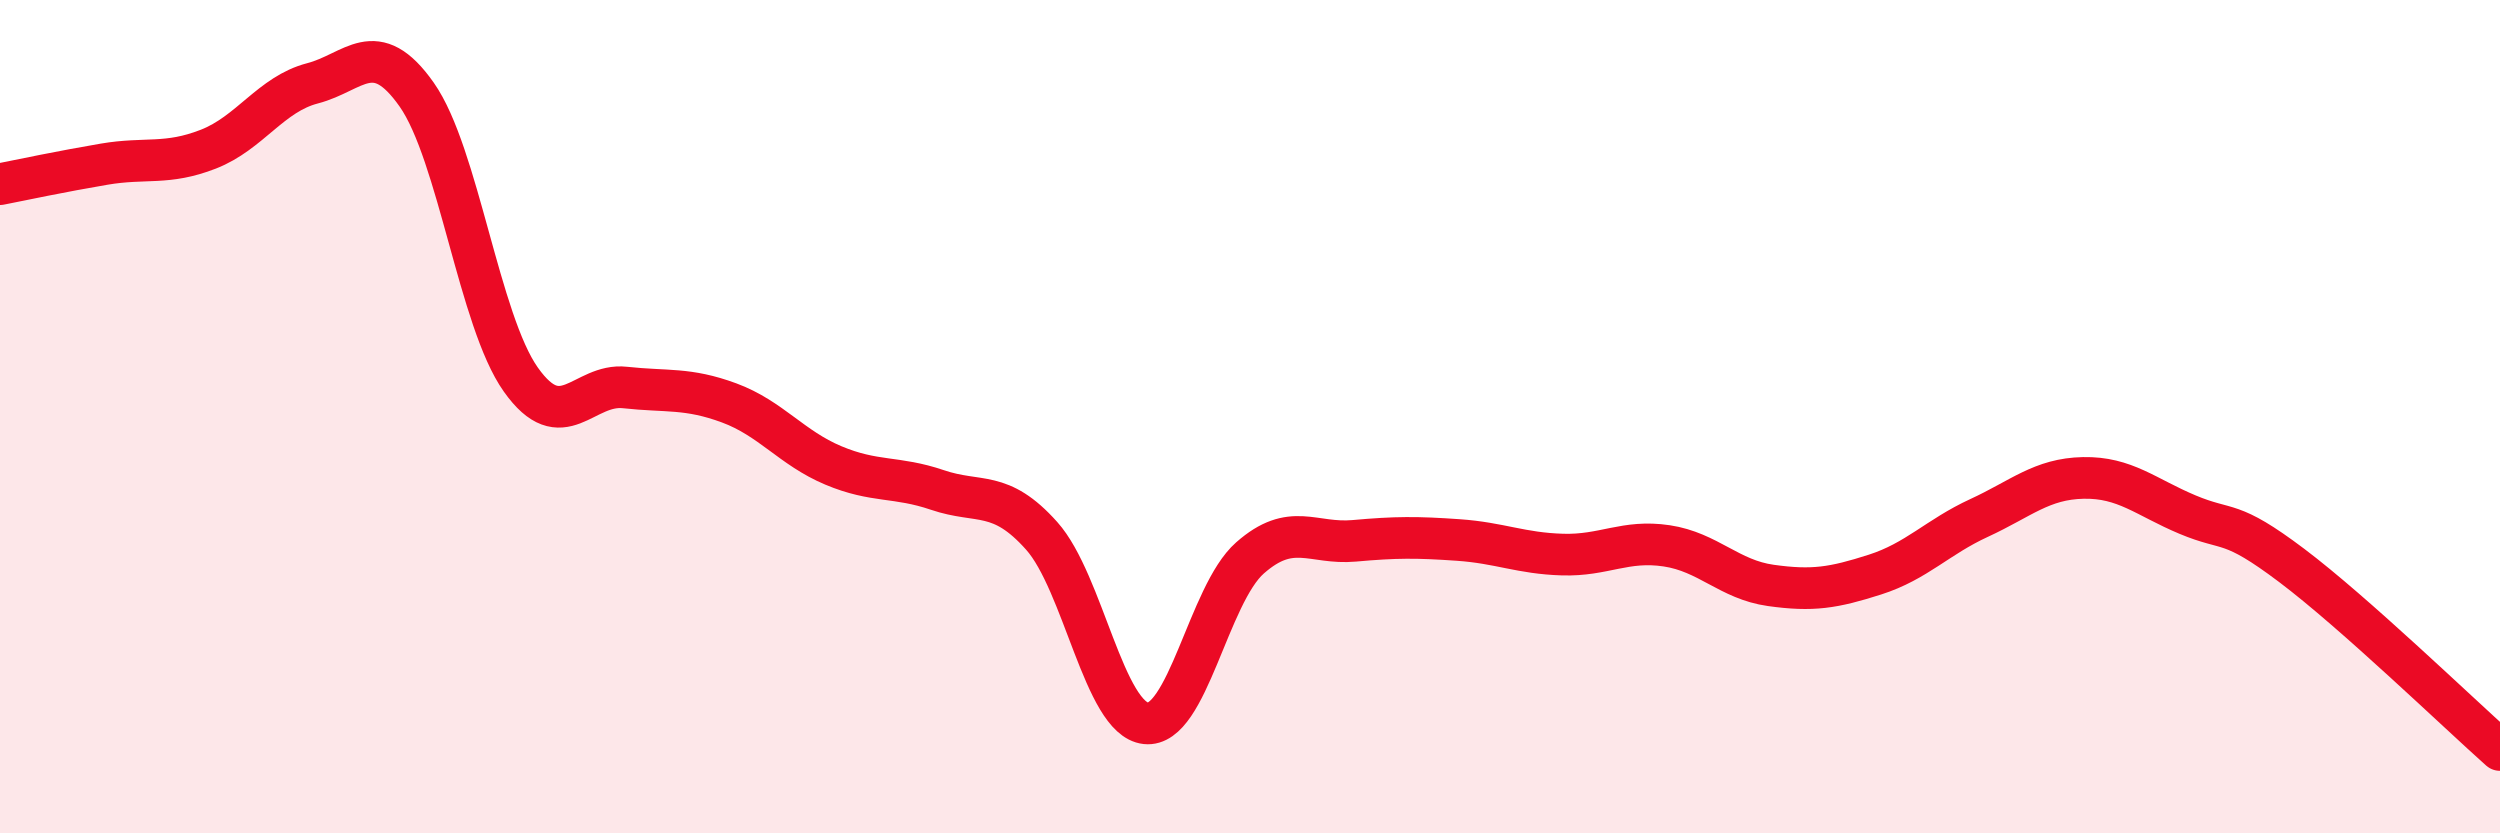
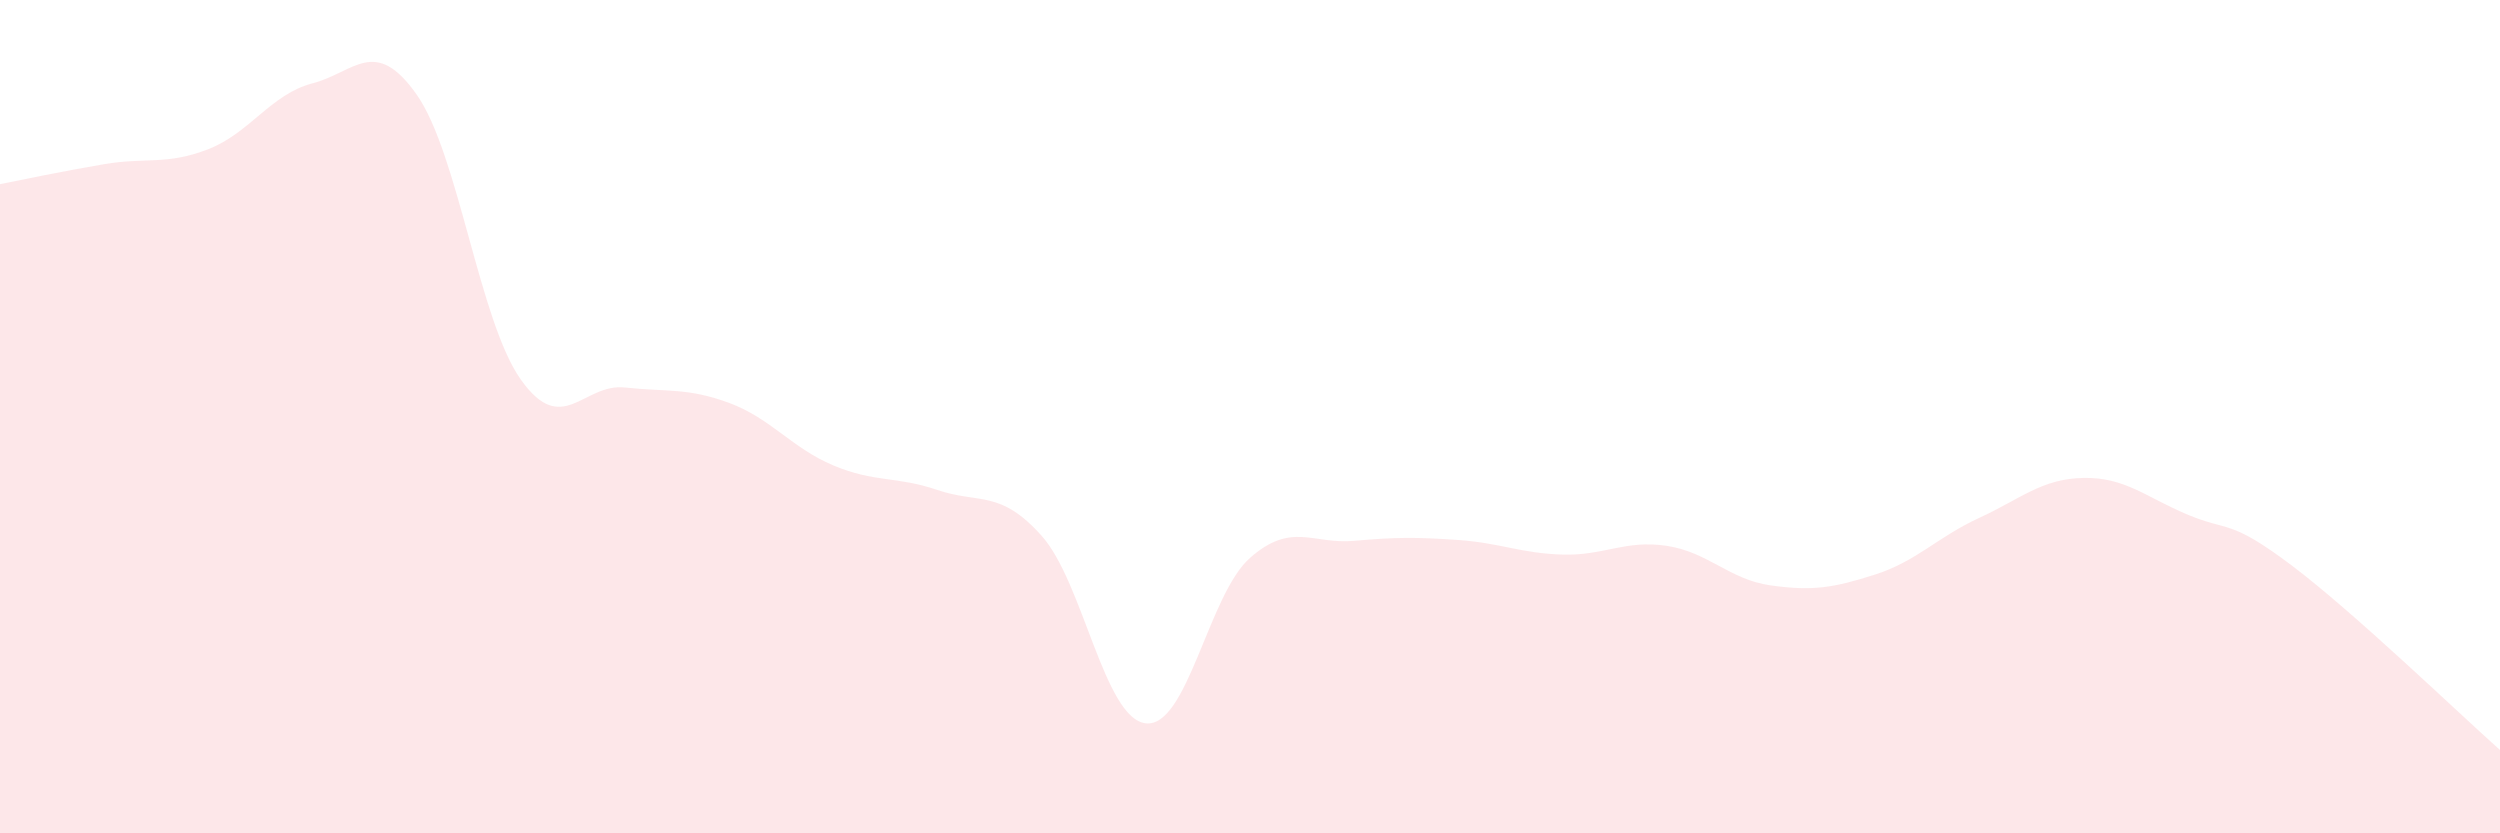
<svg xmlns="http://www.w3.org/2000/svg" width="60" height="20" viewBox="0 0 60 20">
  <path d="M 0,4.42 C 0.5,4.32 1.5,4.11 2.5,3.94 C 3.5,3.77 4,3.97 5,3.58 C 6,3.19 6.5,2.26 7.5,2 C 8.5,1.74 9,0.85 10,2.27 C 11,3.69 11.5,7.7 12.5,9.11 C 13.5,10.52 14,9.19 15,9.3 C 16,9.41 16.5,9.3 17.5,9.67 C 18.5,10.04 19,10.75 20,11.17 C 21,11.59 21.5,11.42 22.5,11.76 C 23.5,12.1 24,11.74 25,12.86 C 26,13.98 26.5,17.25 27.5,17.36 C 28.5,17.47 29,14.27 30,13.39 C 31,12.51 31.5,13.07 32.5,12.98 C 33.5,12.89 34,12.89 35,12.96 C 36,13.03 36.5,13.28 37.5,13.31 C 38.5,13.34 39,12.95 40,13.1 C 41,13.25 41.5,13.91 42.5,14.05 C 43.5,14.19 44,14.11 45,13.79 C 46,13.47 46.5,12.89 47.5,12.43 C 48.5,11.97 49,11.49 50,11.47 C 51,11.45 51.5,11.93 52.5,12.35 C 53.5,12.77 53.5,12.44 55,13.57 C 56.5,14.7 59,17.11 60,18L60 20L0 20Z" fill="#EB0A25" opacity="0.1" stroke-linecap="round" stroke-linejoin="round" />
-   <path d="M 0,4.42 C 0.5,4.32 1.5,4.11 2.5,3.94 C 3.5,3.77 4,3.97 5,3.58 C 6,3.19 6.5,2.26 7.5,2 C 8.5,1.74 9,0.85 10,2.27 C 11,3.69 11.5,7.7 12.5,9.11 C 13.5,10.52 14,9.19 15,9.3 C 16,9.41 16.5,9.3 17.5,9.67 C 18.5,10.04 19,10.75 20,11.17 C 21,11.59 21.5,11.42 22.5,11.76 C 23.5,12.1 24,11.74 25,12.86 C 26,13.98 26.5,17.25 27.5,17.36 C 28.5,17.47 29,14.27 30,13.39 C 31,12.51 31.5,13.07 32.5,12.98 C 33.5,12.89 34,12.89 35,12.96 C 36,13.03 36.5,13.28 37.5,13.31 C 38.5,13.34 39,12.95 40,13.1 C 41,13.25 41.5,13.91 42.5,14.05 C 43.5,14.19 44,14.11 45,13.79 C 46,13.47 46.5,12.89 47.5,12.43 C 48.5,11.97 49,11.49 50,11.47 C 51,11.45 51.5,11.93 52.5,12.35 C 53.5,12.77 53.5,12.44 55,13.57 C 56.5,14.7 59,17.11 60,18" stroke="#EB0A25" stroke-width="1" fill="none" stroke-linecap="round" stroke-linejoin="round" />
</svg>